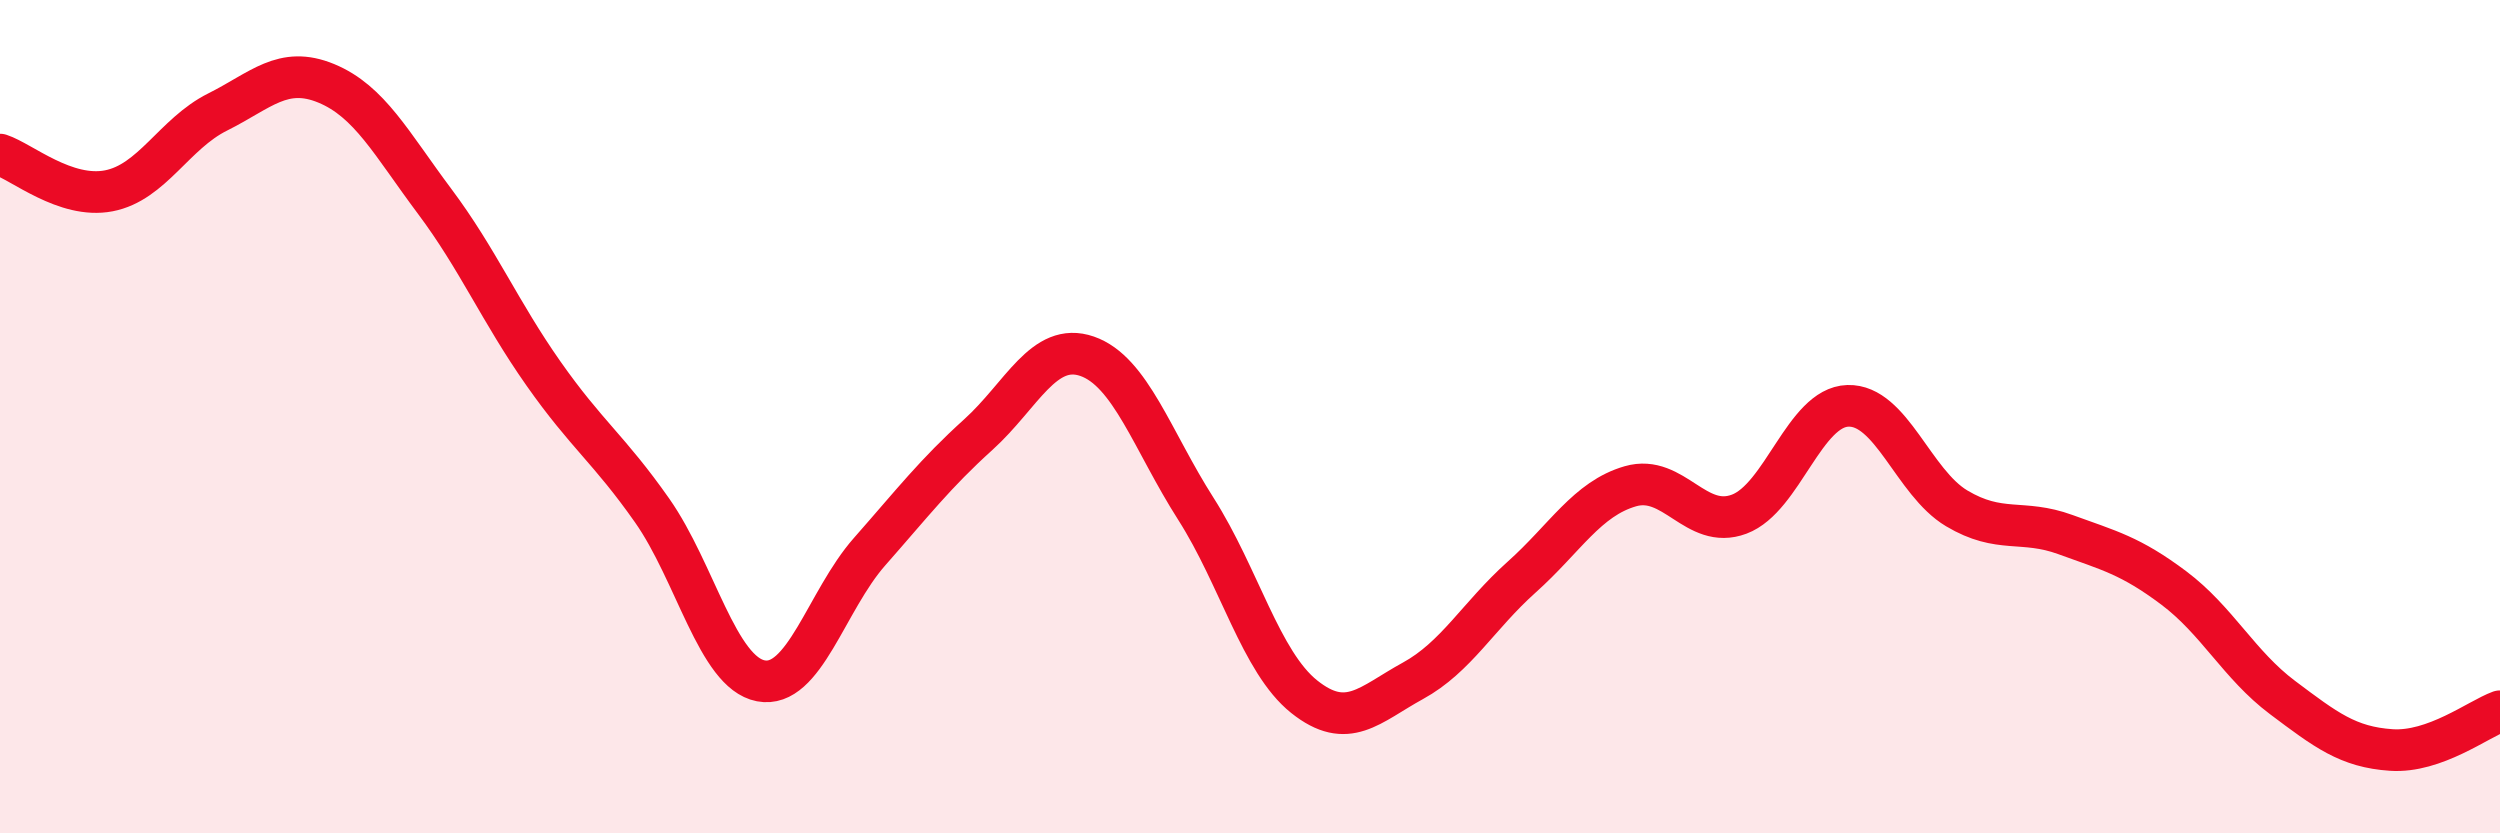
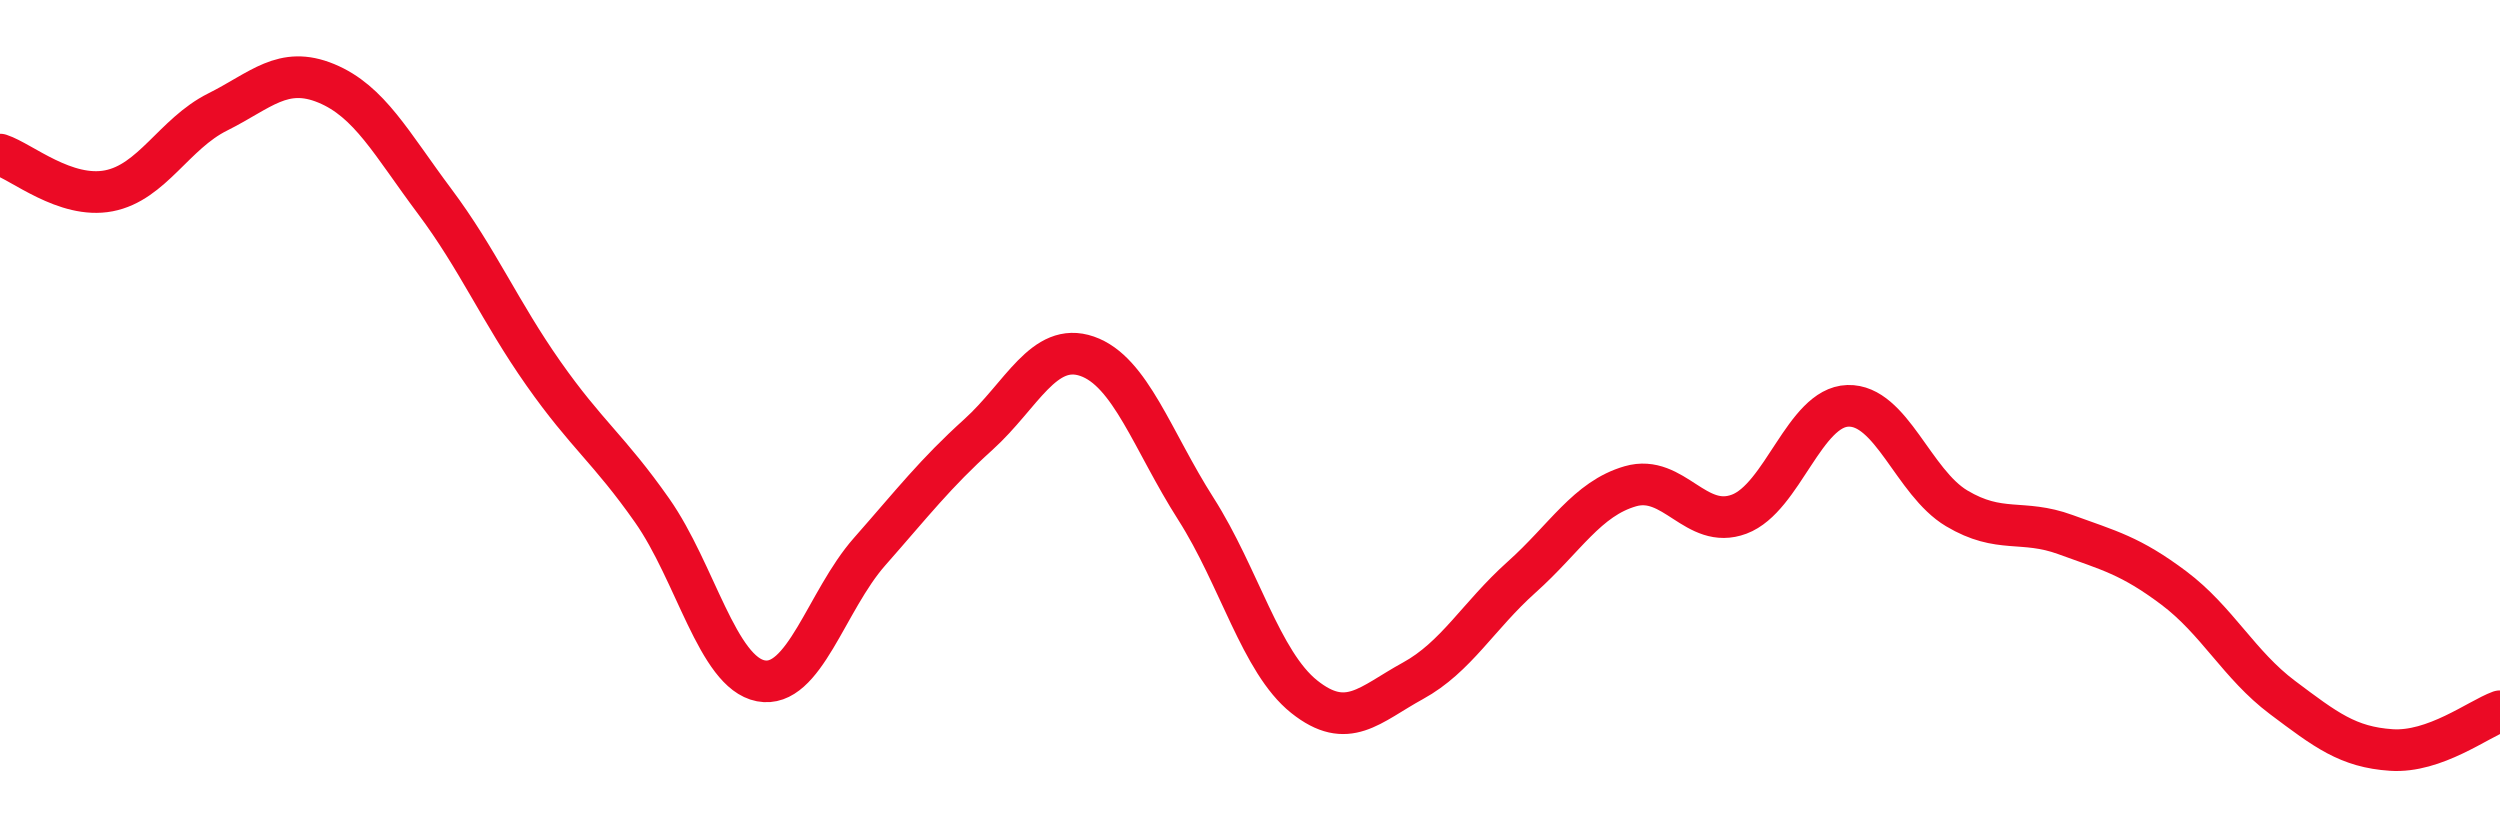
<svg xmlns="http://www.w3.org/2000/svg" width="60" height="20" viewBox="0 0 60 20">
-   <path d="M 0,3.71 C 0.52,3.88 1.57,4.78 2.61,4.58 C 3.65,4.38 4.18,3.21 5.22,2.69 C 6.26,2.17 6.79,1.57 7.83,2 C 8.87,2.43 9.39,3.44 10.43,4.83 C 11.47,6.22 12,7.48 13.04,8.96 C 14.08,10.44 14.61,10.77 15.65,12.25 C 16.69,13.73 17.22,16.14 18.26,16.34 C 19.3,16.54 19.83,14.42 20.87,13.24 C 21.91,12.06 22.44,11.37 23.48,10.43 C 24.52,9.49 25.05,8.19 26.09,8.55 C 27.13,8.91 27.66,10.58 28.7,12.21 C 29.74,13.84 30.26,15.89 31.3,16.72 C 32.34,17.55 32.87,16.91 33.91,16.34 C 34.95,15.77 35.48,14.78 36.52,13.85 C 37.56,12.92 38.09,11.97 39.13,11.67 C 40.17,11.37 40.7,12.73 41.74,12.34 C 42.78,11.95 43.31,9.77 44.35,9.74 C 45.39,9.71 45.92,11.58 46.96,12.2 C 48,12.82 48.53,12.45 49.57,12.83 C 50.61,13.21 51.13,13.33 52.17,14.11 C 53.21,14.89 53.74,15.96 54.78,16.74 C 55.82,17.52 56.35,17.93 57.39,18 C 58.43,18.07 59.48,17.26 60,17.07L60 20L0 20Z" fill="#EB0A25" opacity="0.1" stroke-linecap="round" stroke-linejoin="round" />
  <path d="M 0,3.71 C 0.52,3.88 1.57,4.78 2.61,4.58 C 3.65,4.38 4.18,3.21 5.22,2.69 C 6.26,2.17 6.79,1.57 7.83,2 C 8.87,2.43 9.39,3.44 10.43,4.83 C 11.47,6.22 12,7.48 13.04,8.96 C 14.08,10.44 14.61,10.77 15.65,12.25 C 16.69,13.73 17.22,16.14 18.26,16.34 C 19.3,16.54 19.83,14.42 20.87,13.24 C 21.91,12.06 22.44,11.37 23.48,10.43 C 24.52,9.49 25.05,8.19 26.09,8.55 C 27.13,8.91 27.66,10.58 28.7,12.21 C 29.74,13.84 30.26,15.89 31.3,16.72 C 32.34,17.55 32.87,16.91 33.91,16.34 C 34.95,15.77 35.48,14.78 36.52,13.85 C 37.56,12.92 38.09,11.97 39.13,11.67 C 40.17,11.37 40.7,12.73 41.74,12.34 C 42.78,11.95 43.31,9.77 44.35,9.74 C 45.39,9.71 45.92,11.58 46.96,12.2 C 48,12.82 48.53,12.45 49.57,12.83 C 50.61,13.21 51.13,13.33 52.17,14.11 C 53.21,14.89 53.74,15.96 54.78,16.74 C 55.82,17.52 56.35,17.93 57.39,18 C 58.43,18.07 59.48,17.26 60,17.07" stroke="#EB0A25" stroke-width="1" fill="none" stroke-linecap="round" stroke-linejoin="round" />
</svg>